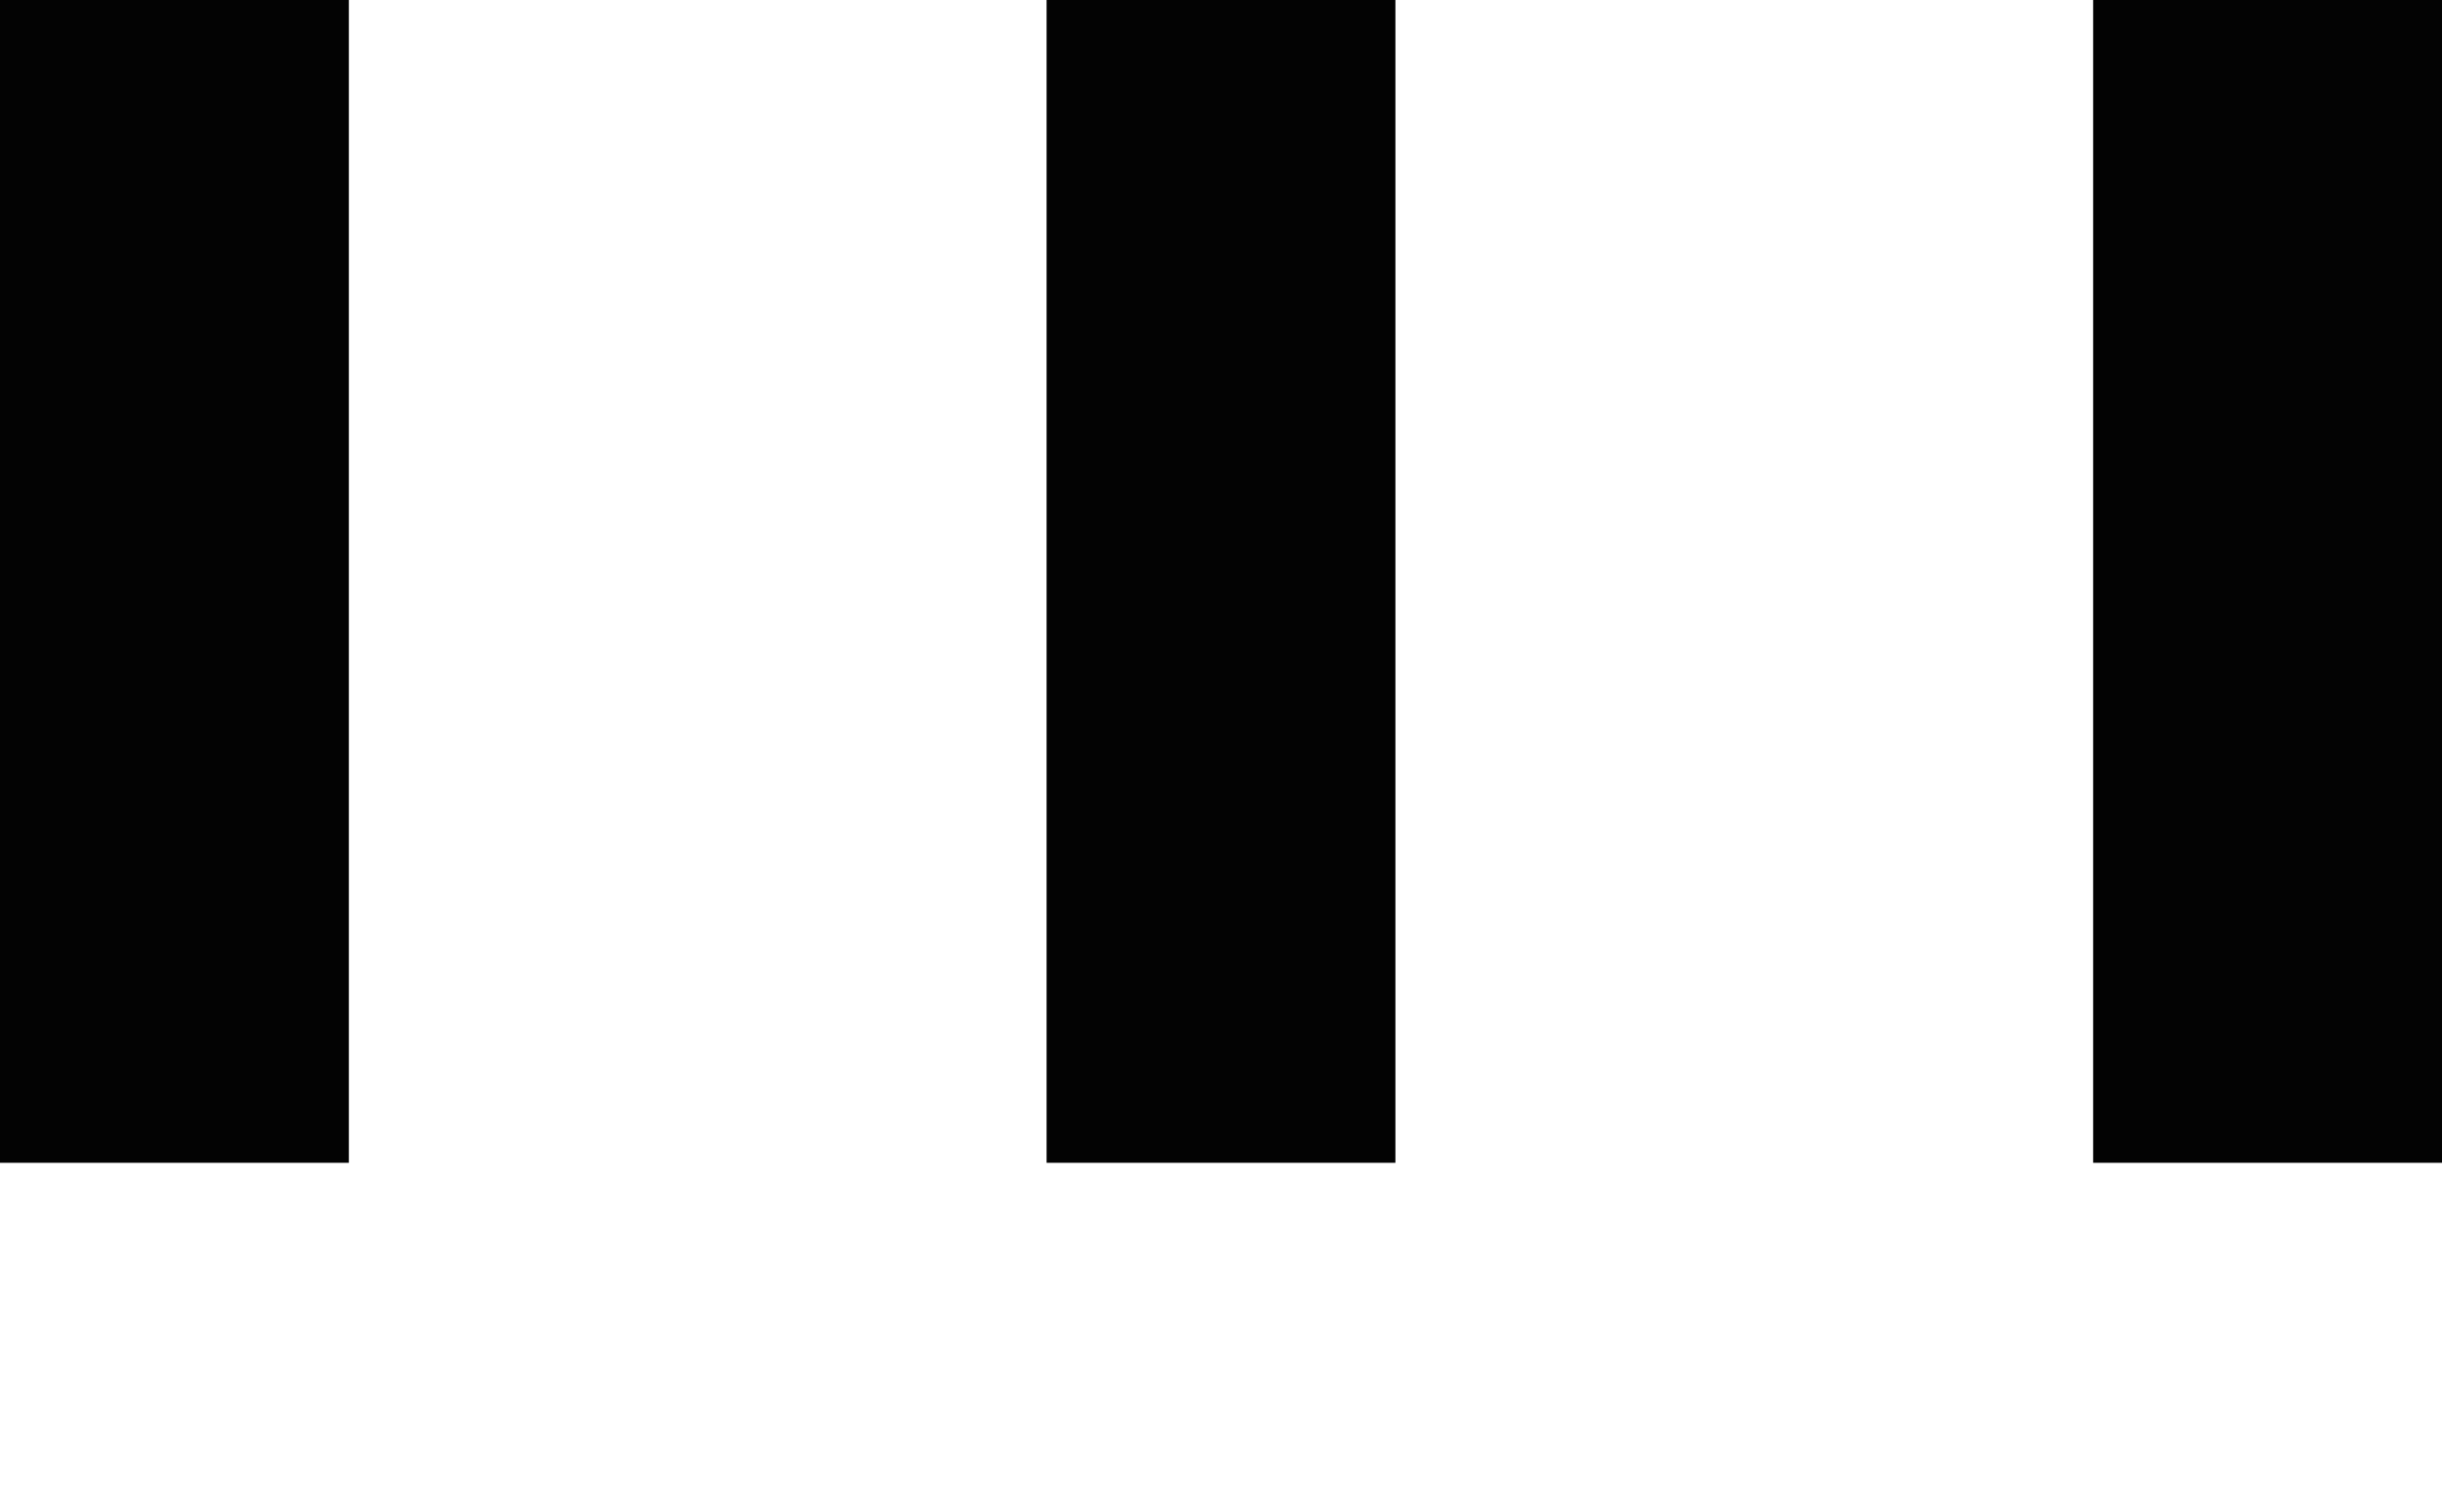
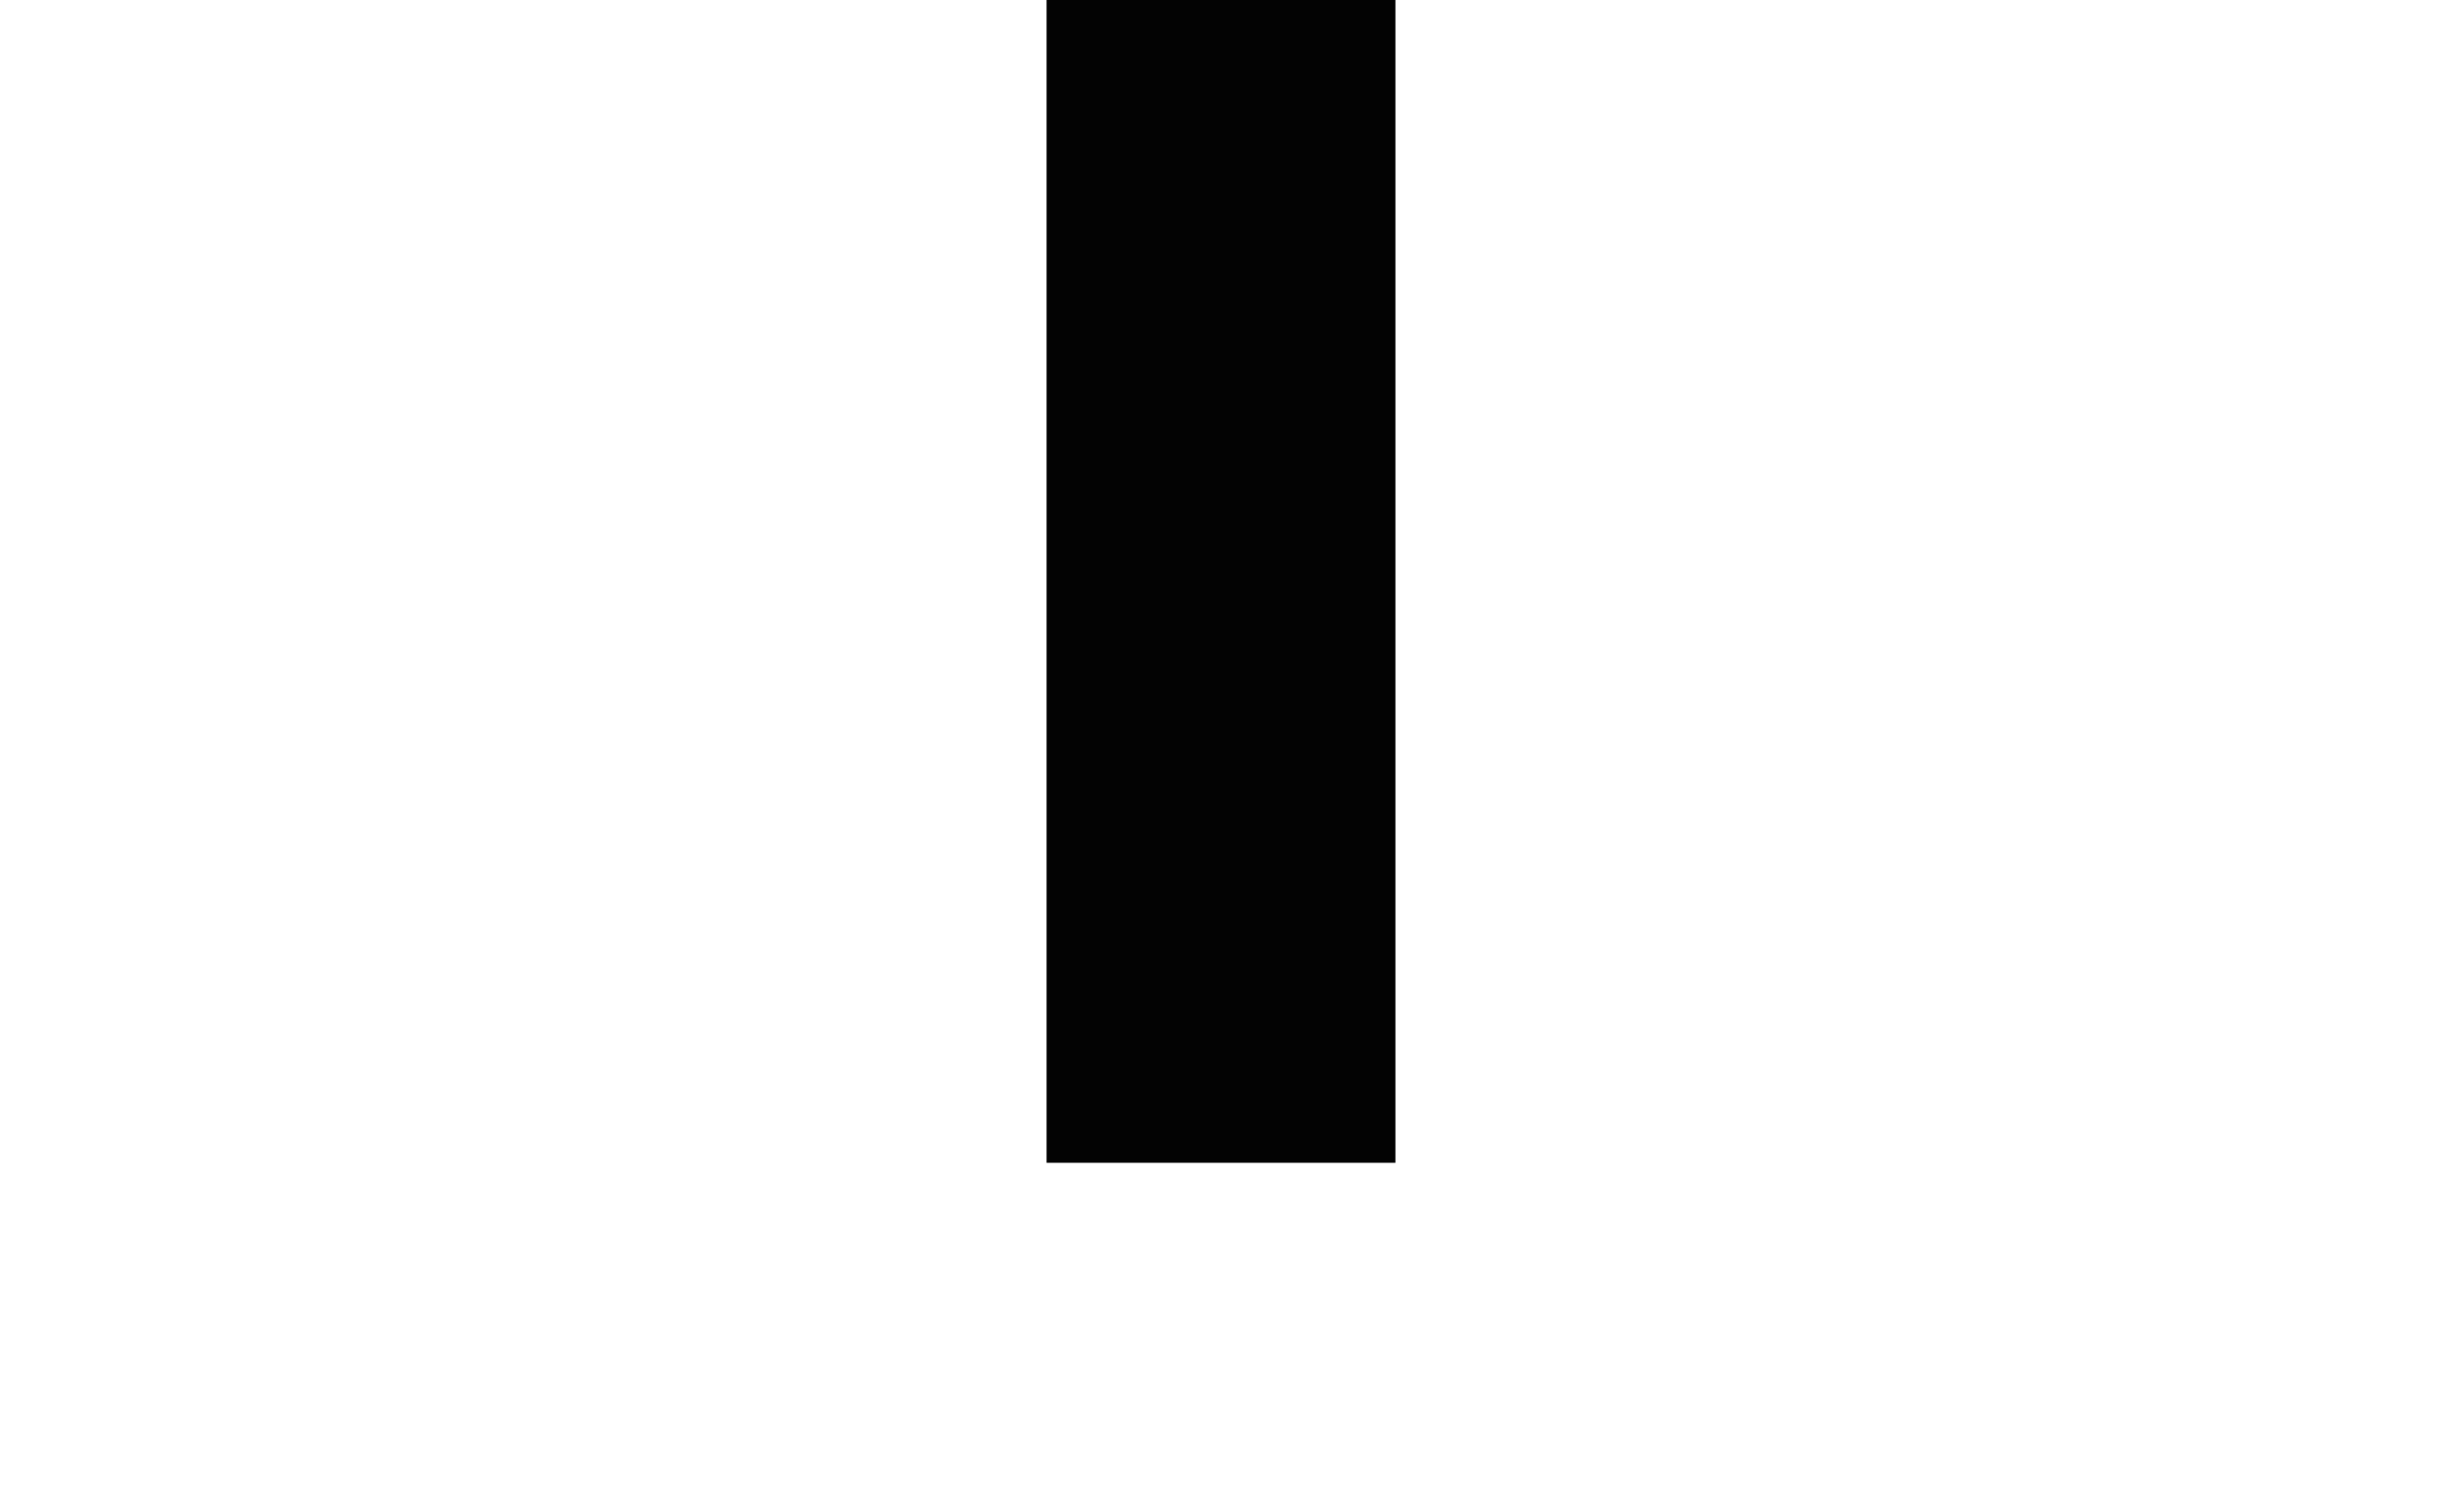
<svg xmlns="http://www.w3.org/2000/svg" width="21" height="13" viewBox="0 0 21 13" fill="none">
-   <rect x="21" width="10" height="3" transform="rotate(90 21 0)" fill="#030303" />
  <rect x="12" width="10" height="3" transform="rotate(90 12 0)" fill="#030303" />
-   <rect x="3" width="10" height="3" transform="rotate(90 3 0)" fill="#030303" />
</svg>